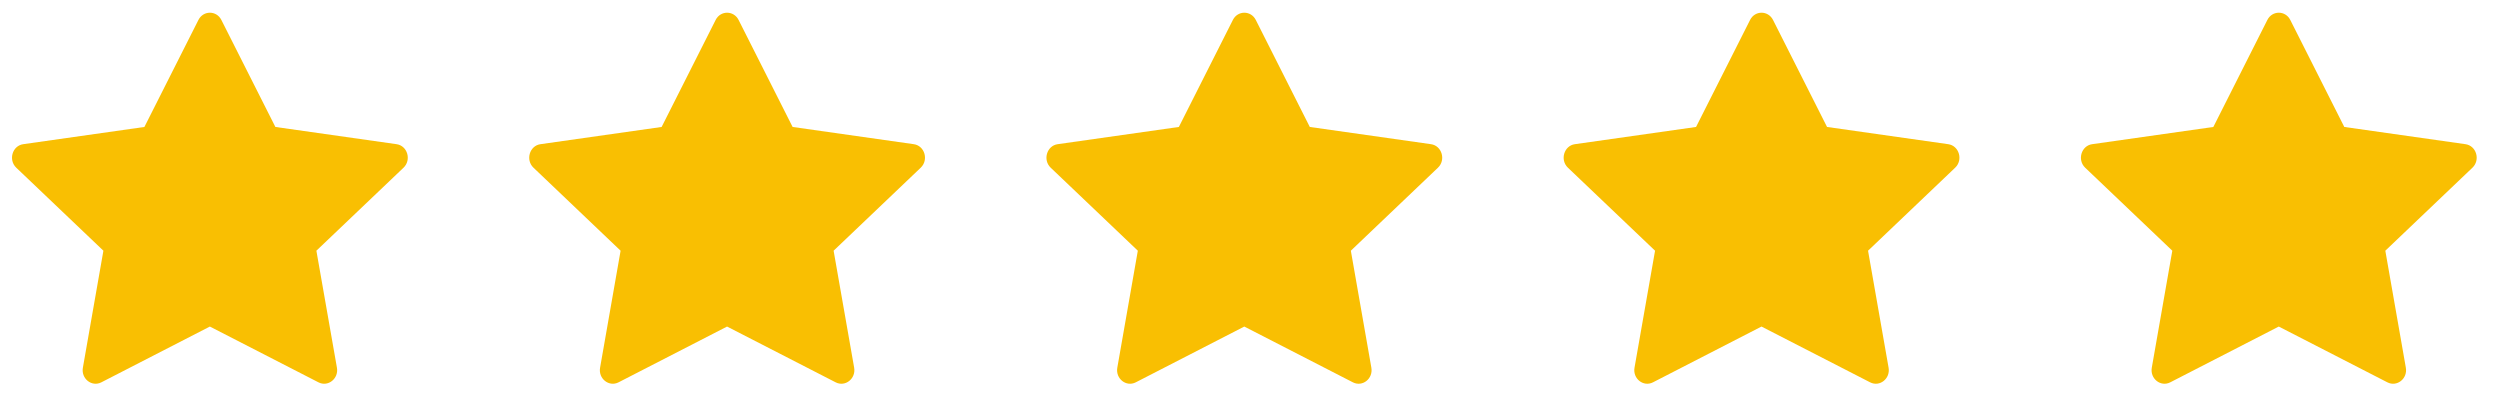
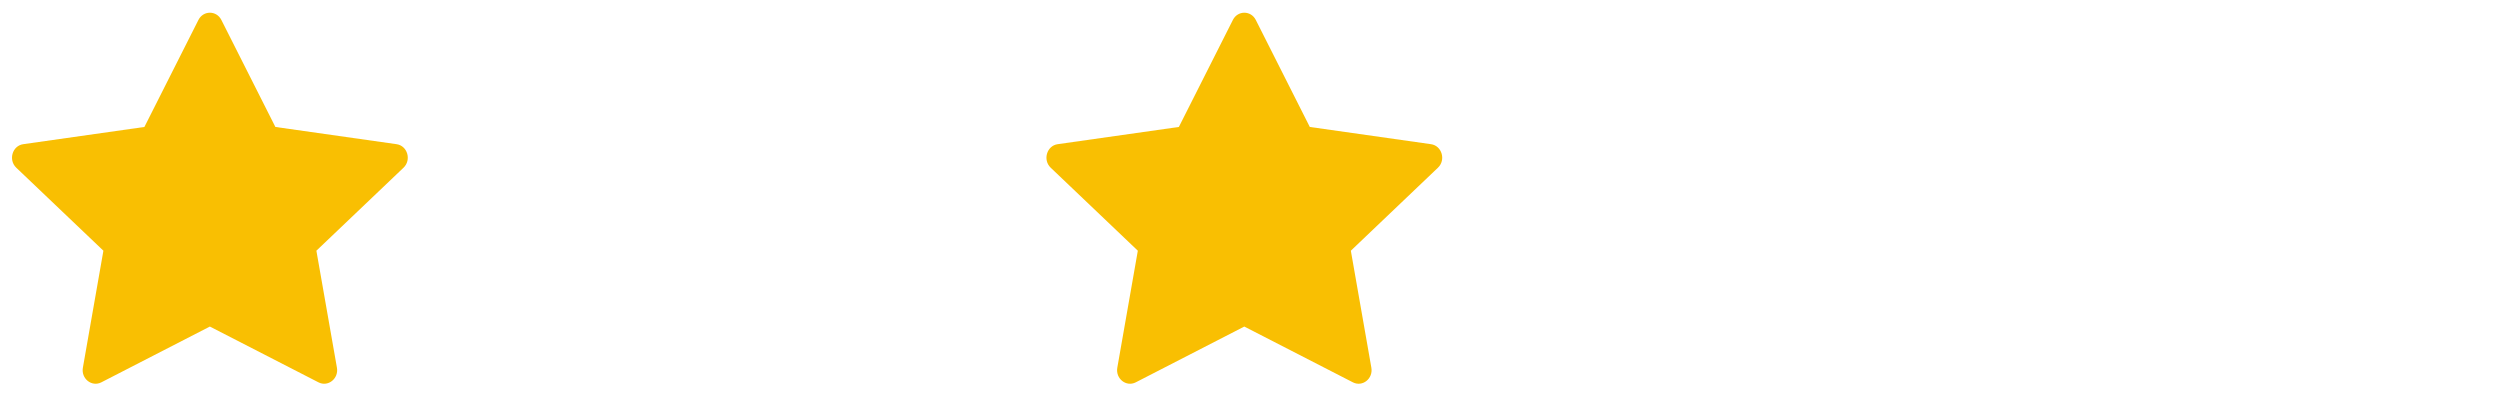
<svg xmlns="http://www.w3.org/2000/svg" width="92" height="15" viewBox="0 0 92 15" fill="none">
  <path d="M3.729 14.07C3.377 14.25 2.979 13.934 3.05 13.531L3.805 9.226L0.598 6.171C0.299 5.885 0.454 5.362 0.856 5.306L5.314 4.672L7.302 0.734C7.482 0.379 7.967 0.379 8.146 0.734L10.134 4.672L14.593 5.306C14.994 5.362 15.15 5.885 14.85 6.171L11.643 9.226L12.399 13.531C12.47 13.934 12.071 14.25 11.72 14.07L7.723 12.017L3.729 14.07Z" fill="#F9BF02" />
-   <path d="M22.762 14.07C22.411 14.25 22.012 13.934 22.083 13.531L22.838 9.226L19.632 6.171C19.332 5.885 19.488 5.362 19.889 5.306L24.348 4.672L26.336 0.734C26.515 0.379 27 0.379 27.18 0.734L29.168 4.672L33.626 5.306C34.028 5.362 34.183 5.885 33.883 6.171L30.677 9.226L31.433 13.531C31.503 13.934 31.105 14.25 30.753 14.07L26.756 12.017L22.762 14.07Z" fill="#F9BF02" />
  <path d="M41.796 14.07C41.444 14.25 41.046 13.934 41.117 13.531L41.872 9.226L38.665 6.171C38.366 5.885 38.522 5.362 38.923 5.306L43.382 4.672L45.37 0.734C45.549 0.379 46.034 0.379 46.213 0.734L48.201 4.672L52.66 5.306C53.061 5.362 53.217 5.885 52.917 6.171L49.711 9.226L50.466 13.531C50.537 13.934 50.139 14.25 49.787 14.07L45.79 12.017L41.796 14.07Z" fill="#F9BF02" />
-   <path d="M60.829 14.07C60.478 14.25 60.079 13.934 60.15 13.531L60.906 9.226L57.699 6.171C57.399 5.885 57.555 5.362 57.956 5.306L62.415 4.672L64.403 0.734C64.582 0.379 65.067 0.379 65.247 0.734L67.235 4.672L71.694 5.306C72.095 5.362 72.251 5.885 71.95 6.171L68.744 9.226L69.5 13.531C69.571 13.934 69.172 14.25 68.821 14.07L64.823 12.017L60.829 14.07Z" fill="#F9BF02" />
-   <path d="M79.865 14.07C79.513 14.25 79.115 13.934 79.186 13.531L79.941 9.226L76.734 6.171C76.435 5.885 76.591 5.362 76.992 5.306L81.451 4.672L83.439 0.734C83.618 0.379 84.103 0.379 84.282 0.734L86.27 4.672L90.729 5.306C91.13 5.362 91.286 5.885 90.986 6.171L87.78 9.226L88.535 13.531C88.606 13.934 88.208 14.25 87.856 14.07L83.859 12.017L79.865 14.07Z" fill="#F9BF02" />
</svg>